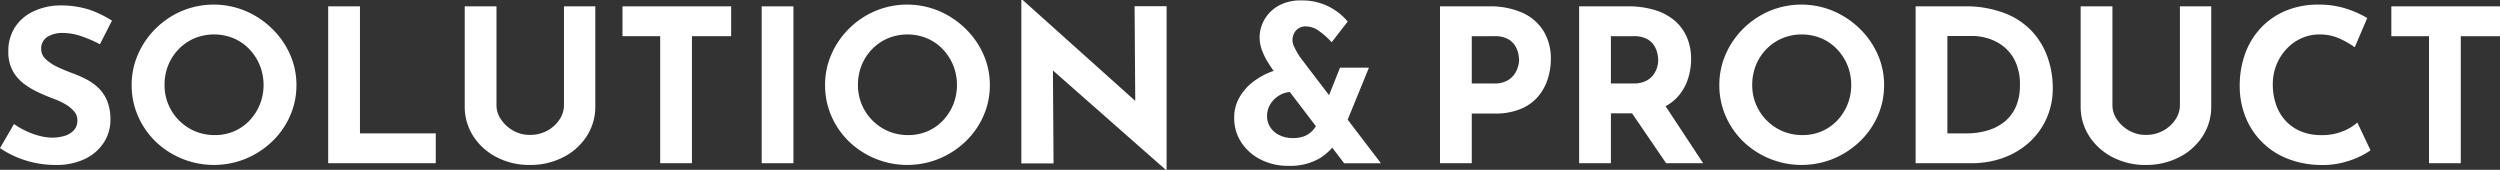
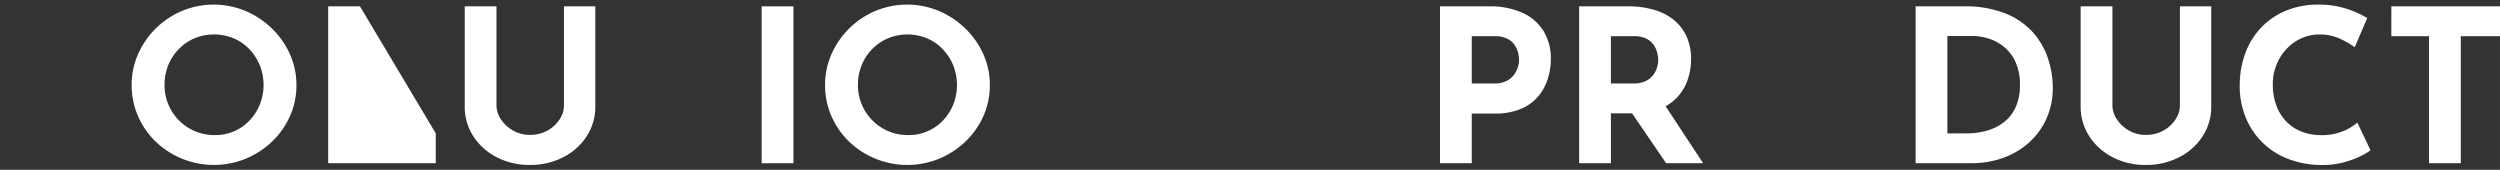
<svg xmlns="http://www.w3.org/2000/svg" height="40" viewBox="0 0 589 40" width="589">
  <rect x="0" y="0" width="589" height="40" fill="#333333" stroke="none" />
  <g fill="#fff">
-     <path d="m11.1 8.434a6.67 6.67 0 0 1 3.82-.956 13.224 13.224 0 0 1 4.207.755 28.832 28.832 0 0 1 4.413 1.908l2.84-5.575a26.218 26.218 0 0 0 -5.137-2.512 21.948 21.948 0 0 0 -7.46-1.054 14.756 14.756 0 0 0 -6.194 1.532 10.346 10.346 0 0 0 -4.155 3.741 10.336 10.336 0 0 0 -1.471 5.577 9.247 9.247 0 0 0 1.007 4.5 9.533 9.533 0 0 0 2.63 3.059 18.5 18.5 0 0 0 3.484 2.085q1.858.857 3.616 1.506a16.6 16.6 0 0 1 2.761 1.306 7.649 7.649 0 0 1 2.013 1.658 3.08 3.08 0 0 1 .75 2.009 3.4 3.4 0 0 1 -.9 2.512 5.026 5.026 0 0 1 -2.271 1.281 10.226 10.226 0 0 1 -2.71.377 12.158 12.158 0 0 1 -2.941-.4 17.873 17.873 0 0 1 -3.176-1.13 18.16 18.16 0 0 1 -2.926-1.685l-3.3 5.678a22.937 22.937 0 0 0 4.182 2.235 23.217 23.217 0 0 0 4.418 1.306 23.656 23.656 0 0 0 4.412.427 15.488 15.488 0 0 0 7.124-1.483 10.8 10.8 0 0 0 4.382-3.891 9.717 9.717 0 0 0 1.5-5.224 11.571 11.571 0 0 0 -.774-4.5 9.032 9.032 0 0 0 -2.065-3.063 12.359 12.359 0 0 0 -2.915-2.061 29.713 29.713 0 0 0 -3.279-1.43q-1.808-.654-3.484-1.457a10.163 10.163 0 0 1 -2.736-1.833 3.178 3.178 0 0 1 -1.06-2.332 3.24 3.24 0 0 1 1.395-2.866" transform="translate(0 .29)" />
    <path d="m57.1 6.492a20.308 20.308 0 0 0 -6.221-4.145 19.458 19.458 0 0 0 -15.018 0 19.69 19.69 0 0 0 -6.171 4.145 19.425 19.425 0 0 0 -4.153 6.053 17.806 17.806 0 0 0 -1.5 7.236 18.042 18.042 0 0 0 1.5 7.335 18.847 18.847 0 0 0 4.153 6 19.863 19.863 0 0 0 21.188 4.044 20.064 20.064 0 0 0 6.222-4.041 18.814 18.814 0 0 0 4.233-6 17.829 17.829 0 0 0 1.524-7.335 17.6 17.6 0 0 0 -1.524-7.236 19.387 19.387 0 0 0 -4.233-6.056m-2.865 17.885a12.138 12.138 0 0 1 -2.426 3.768 10.986 10.986 0 0 1 -3.639 2.537 11.248 11.248 0 0 1 -4.516.9 11.872 11.872 0 0 1 -4.67-.9 11.686 11.686 0 0 1 -3.768-2.537 11.81 11.81 0 0 1 -2.53-3.768 11.674 11.674 0 0 1 -.9-4.6 12.3 12.3 0 0 1 .876-4.674 11.605 11.605 0 0 1 2.478-3.792 11.451 11.451 0 0 1 3.716-2.538 12.12 12.12 0 0 1 9.188 0 11.169 11.169 0 0 1 3.691 2.538 12.188 12.188 0 0 1 2.476 3.792 12.486 12.486 0 0 1 .027 9.271" transform="translate(6.982 .244)" />
-     <path d="m67.405 1.159h-7.485v36.955h25.344v-7.028h-17.859z" transform="translate(17.401 .337)" />
+     <path d="m67.405 1.159h-7.485v36.955h25.344v-7.028z" transform="translate(17.401 .337)" />
    <path d="m108.342 24.465a6.022 6.022 0 0 1 -1.058 3.365 8.029 8.029 0 0 1 -2.866 2.612 8.345 8.345 0 0 1 -4.128 1 7.786 7.786 0 0 1 -3.9-1 8.326 8.326 0 0 1 -2.865-2.612 5.916 5.916 0 0 1 -1.084-3.365v-23.306h-7.481v23.456a12.814 12.814 0 0 0 2.063 7.207 14.306 14.306 0 0 0 5.549 4.922 16.687 16.687 0 0 0 7.718 1.783 16.957 16.957 0 0 0 7.794-1.783 14.251 14.251 0 0 0 5.573-4.922 12.816 12.816 0 0 0 2.066-7.207v-23.456h-7.381z" transform="translate(24.531 .337)" />
-     <path d="m113.8 8.189h8.879v29.926h7.484v-29.926h9.237v-7.03h-25.6z" transform="translate(32.86 .336)" />
    <path d="m179.451 1.497h7.484v36.955h-7.484z" />
    <path d="m183.9 6.492a20.339 20.339 0 0 0 -6.221-4.145 19.461 19.461 0 0 0 -15.019 0 19.7 19.7 0 0 0 -6.169 4.145 19.429 19.429 0 0 0 -4.154 6.053 17.806 17.806 0 0 0 -1.5 7.236 18.042 18.042 0 0 0 1.5 7.335 18.85 18.85 0 0 0 4.154 6 19.863 19.863 0 0 0 21.188 4.044 20.094 20.094 0 0 0 6.221-4.044 18.811 18.811 0 0 0 4.231-6 17.809 17.809 0 0 0 1.524-7.335 17.578 17.578 0 0 0 -1.524-7.236 19.383 19.383 0 0 0 -4.231-6.053m-2.866 17.885a12.135 12.135 0 0 1 -2.425 3.768 11 11 0 0 1 -3.639 2.537 11.253 11.253 0 0 1 -4.516.9 11.883 11.883 0 0 1 -4.671-.9 11.729 11.729 0 0 1 -7.2-10.9 12.271 12.271 0 0 1 .877-4.674 11.585 11.585 0 0 1 2.478-3.792 11.446 11.446 0 0 1 3.715-2.538 12.124 12.124 0 0 1 9.189 0 11.2 11.2 0 0 1 3.691 2.538 12.211 12.211 0 0 1 2.476 3.792 12.495 12.495 0 0 1 .026 9.271" transform="translate(43.55 .244)" />
-     <path d="m213.554 23.773-26.526-23.773h-.31v38.49h7.588l-.15-21.889 26.578 23.399h.206v-38.542h-7.54z" transform="translate(53.911)" />
-     <path d="m263.583 15.918h-6.813l-2.584 6.482-6.864-9q-.155-.251-.566-.93a15.256 15.256 0 0 1 -.8-1.508 3.634 3.634 0 0 1 -.387-1.534 3.542 3.542 0 0 1 .773-2.212 3 3 0 0 1 2.529-1.006 5.089 5.089 0 0 1 2.865 1.006 18.91 18.91 0 0 1 3.071 2.715l3.768-4.876a13.808 13.808 0 0 0 -10.891-4.974 10.536 10.536 0 0 0 -5.547 1.331 8.663 8.663 0 0 0 -3.253 3.319 8.425 8.425 0 0 0 -1.057 4 8.823 8.823 0 0 0 .566 3.092 14.844 14.844 0 0 0 1.342 2.765q.776 1.233 1.29 1.936l.125.162c-.214.072-.428.135-.641.215a16.51 16.51 0 0 0 -4.386 2.489 12.094 12.094 0 0 0 -3.123 3.668 9.431 9.431 0 0 0 -1.163 4.627 10.387 10.387 0 0 0 1.7 5.882 11.725 11.725 0 0 0 4.593 4.022 14.125 14.125 0 0 0 6.452 1.459 13.774 13.774 0 0 0 7.459-1.811 13.076 13.076 0 0 0 2.9-2.47l2.8 3.677h8.672l-7.837-10.275zm-13.292 14.833a5.442 5.442 0 0 1 -1.857 1.283 7.194 7.194 0 0 1 -2.813.476 7.064 7.064 0 0 1 -3.045-.654 5.293 5.293 0 0 1 -2.195-1.835 4.761 4.761 0 0 1 -.8-2.74 5.214 5.214 0 0 1 .439-2.111 5.694 5.694 0 0 1 1.266-1.811 6.4 6.4 0 0 1 1.909-1.281 5.59 5.59 0 0 1 1.75-.422l6.142 8.052a7.306 7.306 0 0 1 -.795 1.042" transform="translate(58.939 .023)" />
    <path d="m295.9 2.691a18.572 18.572 0 0 0 -7.949-1.531h-11.51v36.955h7.484v-11.7h5.368a15.5 15.5 0 0 0 6.273-1.13 10.8 10.8 0 0 0 4.074-2.985 11.991 11.991 0 0 0 2.218-4.142 15.465 15.465 0 0 0 .7-4.543 12.416 12.416 0 0 0 -1.7-6.6 11.243 11.243 0 0 0 -4.958-4.324m-1.11 12.778a5.944 5.944 0 0 1 -.929 1.833 4.942 4.942 0 0 1 -1.781 1.456 6.226 6.226 0 0 1 -2.839.577h-5.316v-11.146h5.368a6.381 6.381 0 0 1 3.123.653 4.524 4.524 0 0 1 1.729 1.607 5.9 5.9 0 0 1 .748 1.883 8.152 8.152 0 0 1 .182 1.481 5.965 5.965 0 0 1 -.285 1.657" transform="translate(62.822 .337)" />
    <path d="m325.286 22.249a11.648 11.648 0 0 0 2.271-4.117 15.305 15.305 0 0 0 .7-4.519 12.944 12.944 0 0 0 -.981-5.147 10.723 10.723 0 0 0 -2.866-3.916 12.98 12.98 0 0 0 -4.671-2.511 21.122 21.122 0 0 0 -6.349-.88h-11.51v36.956h7.484v-11.75h4.985l8.022 11.75h8.724l-8.85-13.432a10.726 10.726 0 0 0 3.043-2.434m-15.927-14.059h5.368a6.384 6.384 0 0 1 3.123.653 4.524 4.524 0 0 1 1.729 1.607 5.9 5.9 0 0 1 .748 1.883 8.285 8.285 0 0 1 .182 1.531 5.975 5.975 0 0 1 -.285 1.731 5.725 5.725 0 0 1 -.929 1.784 4.834 4.834 0 0 1 -1.781 1.4 6.46 6.46 0 0 1 -2.839.554h-5.316z" transform="translate(70.166 .337)" />
-     <path d="m360.577 6.492a20.339 20.339 0 0 0 -6.221-4.145 19.461 19.461 0 0 0 -15.019 0 19.7 19.7 0 0 0 -6.169 4.145 19.429 19.429 0 0 0 -4.154 6.053 17.828 17.828 0 0 0 -1.5 7.236 18.063 18.063 0 0 0 1.5 7.335 18.851 18.851 0 0 0 4.154 6 19.863 19.863 0 0 0 21.188 4.044 20.094 20.094 0 0 0 6.221-4.044 18.854 18.854 0 0 0 4.233-6 17.828 17.828 0 0 0 1.523-7.335 17.6 17.6 0 0 0 -1.523-7.236 19.428 19.428 0 0 0 -4.233-6.053m-2.865 17.885a12.118 12.118 0 0 1 -2.427 3.768 10.981 10.981 0 0 1 -3.638 2.537 11.253 11.253 0 0 1 -4.516.9 11.883 11.883 0 0 1 -4.671-.9 11.686 11.686 0 0 1 -3.768-2.537 11.807 11.807 0 0 1 -2.529-3.768 11.674 11.674 0 0 1 -.9-4.6 12.319 12.319 0 0 1 .876-4.674 11.625 11.625 0 0 1 2.478-3.792 11.457 11.457 0 0 1 3.718-2.538 12.117 12.117 0 0 1 9.186 0 11.187 11.187 0 0 1 3.692 2.538 12.187 12.187 0 0 1 2.476 3.792 12.5 12.5 0 0 1 .027 9.271" transform="translate(77.56 .244)" />
    <path d="m390.984 7.236a17.272 17.272 0 0 0 -6.477-4.42 25.641 25.641 0 0 0 -9.757-1.657h-11.355v36.955h13.214a21.682 21.682 0 0 0 7.329-1.23 18.361 18.361 0 0 0 6.092-3.565 16.956 16.956 0 0 0 4.155-5.624 17.43 17.43 0 0 0 1.521-7.406 21.689 21.689 0 0 0 -1.136-6.878 17.566 17.566 0 0 0 -3.587-6.176m-3.923 17.447a9.229 9.229 0 0 1 -2.581 3.54 11.485 11.485 0 0 1 -4 2.135 17.236 17.236 0 0 1 -5.162.728h-4.439v-22.947h6.092a13.055 13.055 0 0 1 3.147.477 11.136 11.136 0 0 1 3.639 1.732 9.918 9.918 0 0 1 3 3.54 12.565 12.565 0 0 1 1.212 5.9 12.451 12.451 0 0 1 -.9 4.894" transform="translate(87.926 .337)" />
    <path d="m417.018 24.465a6.032 6.032 0 0 1 -1.058 3.365 8.035 8.035 0 0 1 -2.865 2.612 8.347 8.347 0 0 1 -4.129 1 7.794 7.794 0 0 1 -3.9-1 8.322 8.322 0 0 1 -2.866-2.612 5.926 5.926 0 0 1 -1.084-3.365v-23.306h-7.484v23.456a12.824 12.824 0 0 0 2.063 7.207 14.306 14.306 0 0 0 5.549 4.922 16.691 16.691 0 0 0 7.718 1.783 16.957 16.957 0 0 0 7.794-1.783 14.265 14.265 0 0 0 5.575-4.922 12.825 12.825 0 0 0 2.065-7.207v-23.456h-7.381z" transform="translate(96.571 .337)" />
    <path d="m447.09 30.632a12.881 12.881 0 0 1 -5.213.955 12.375 12.375 0 0 1 -4.723-.854 10.135 10.135 0 0 1 -3.586-2.437 10.74 10.74 0 0 1 -2.3-3.793 14.207 14.207 0 0 1 -.8-4.873 12.035 12.035 0 0 1 3.278-8.39 10.841 10.841 0 0 1 3.51-2.487 10.171 10.171 0 0 1 4.155-.879 11.24 11.24 0 0 1 4.929 1.03 21.666 21.666 0 0 1 3.432 1.984l2.942-6.883a23.751 23.751 0 0 0 -4.8-2.16 20.9 20.9 0 0 0 -6.762-1 19.545 19.545 0 0 0 -7.535 1.407 16.92 16.92 0 0 0 -5.858 3.969 17.586 17.586 0 0 0 -3.769 6.079 21.915 21.915 0 0 0 -1.316 7.737 19.35 19.35 0 0 0 1.29 7.084 17.439 17.439 0 0 0 9.73 9.922 21.867 21.867 0 0 0 8.026 1.583 19.32 19.32 0 0 0 5.368-.6 21.245 21.245 0 0 0 4.1-1.507 14.5 14.5 0 0 0 2.3-1.356l-3.1-6.531a11.948 11.948 0 0 1 -3.3 2.01" transform="translate(105.005 .244)" />
    <path d="m450.356 8.189h8.878v29.926h7.486v-29.926h9.238v-7.03h-25.6z" transform="translate(113.043 .336)" />
  </g>
</svg>